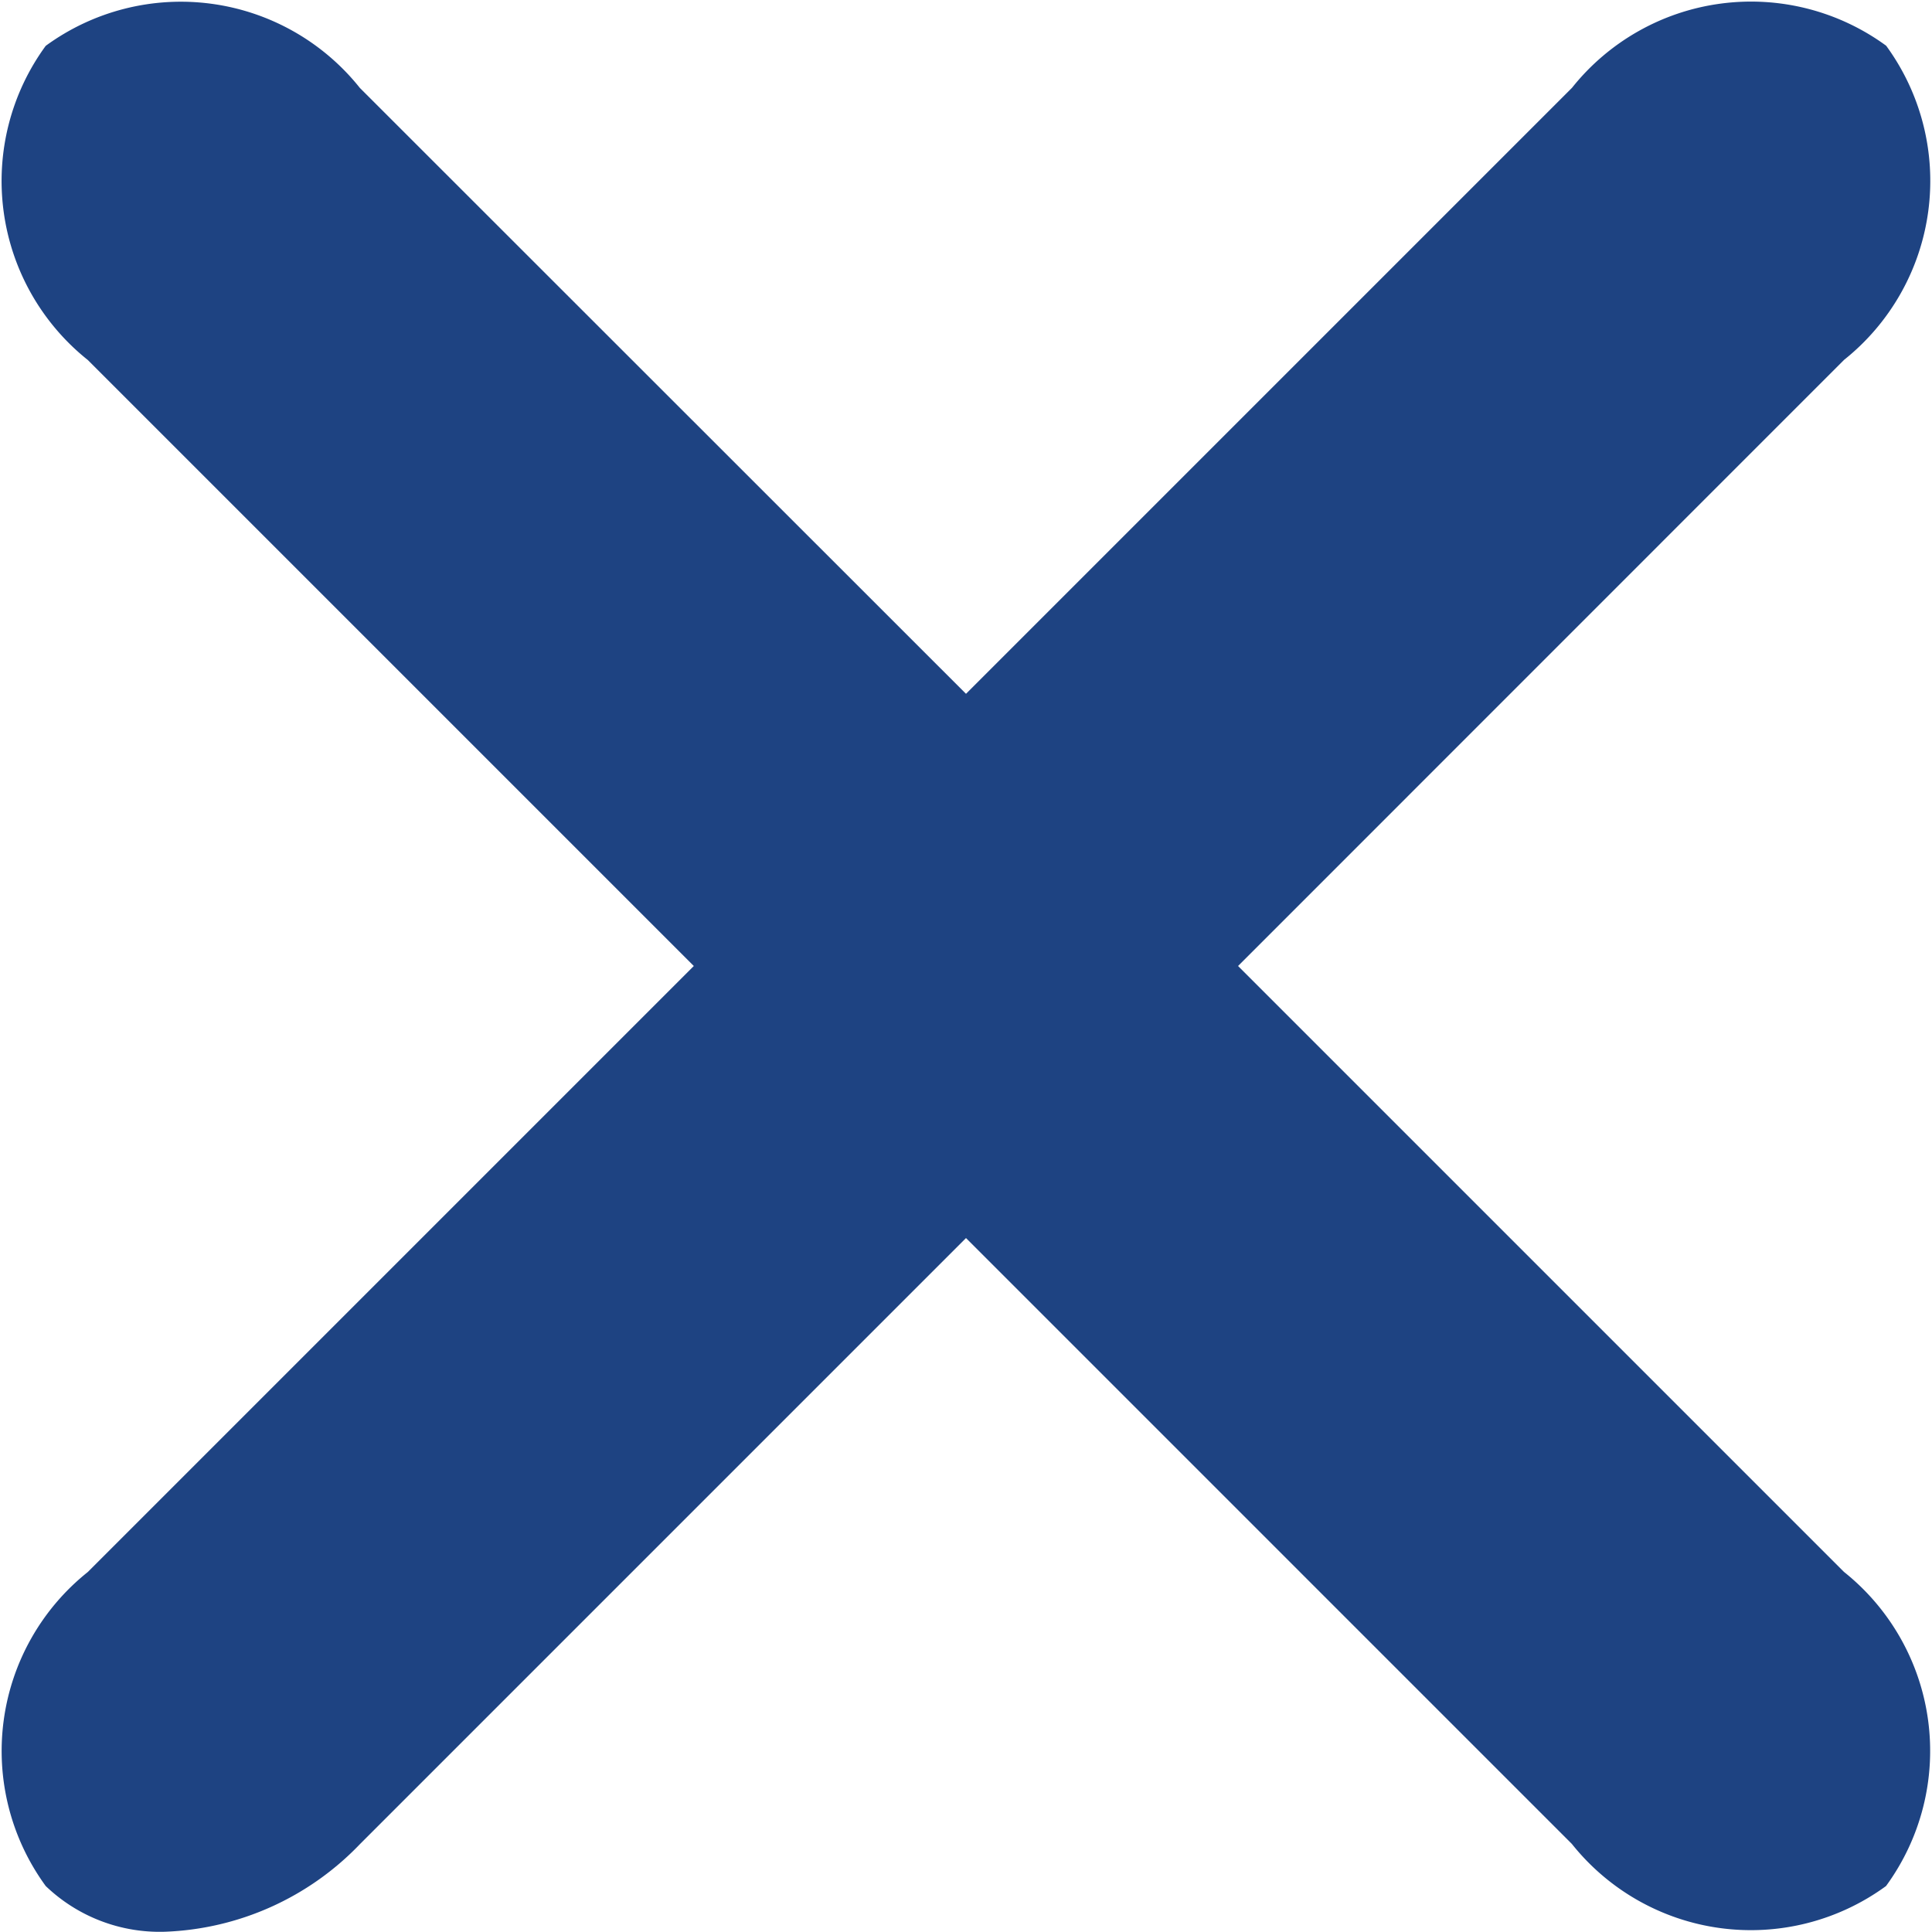
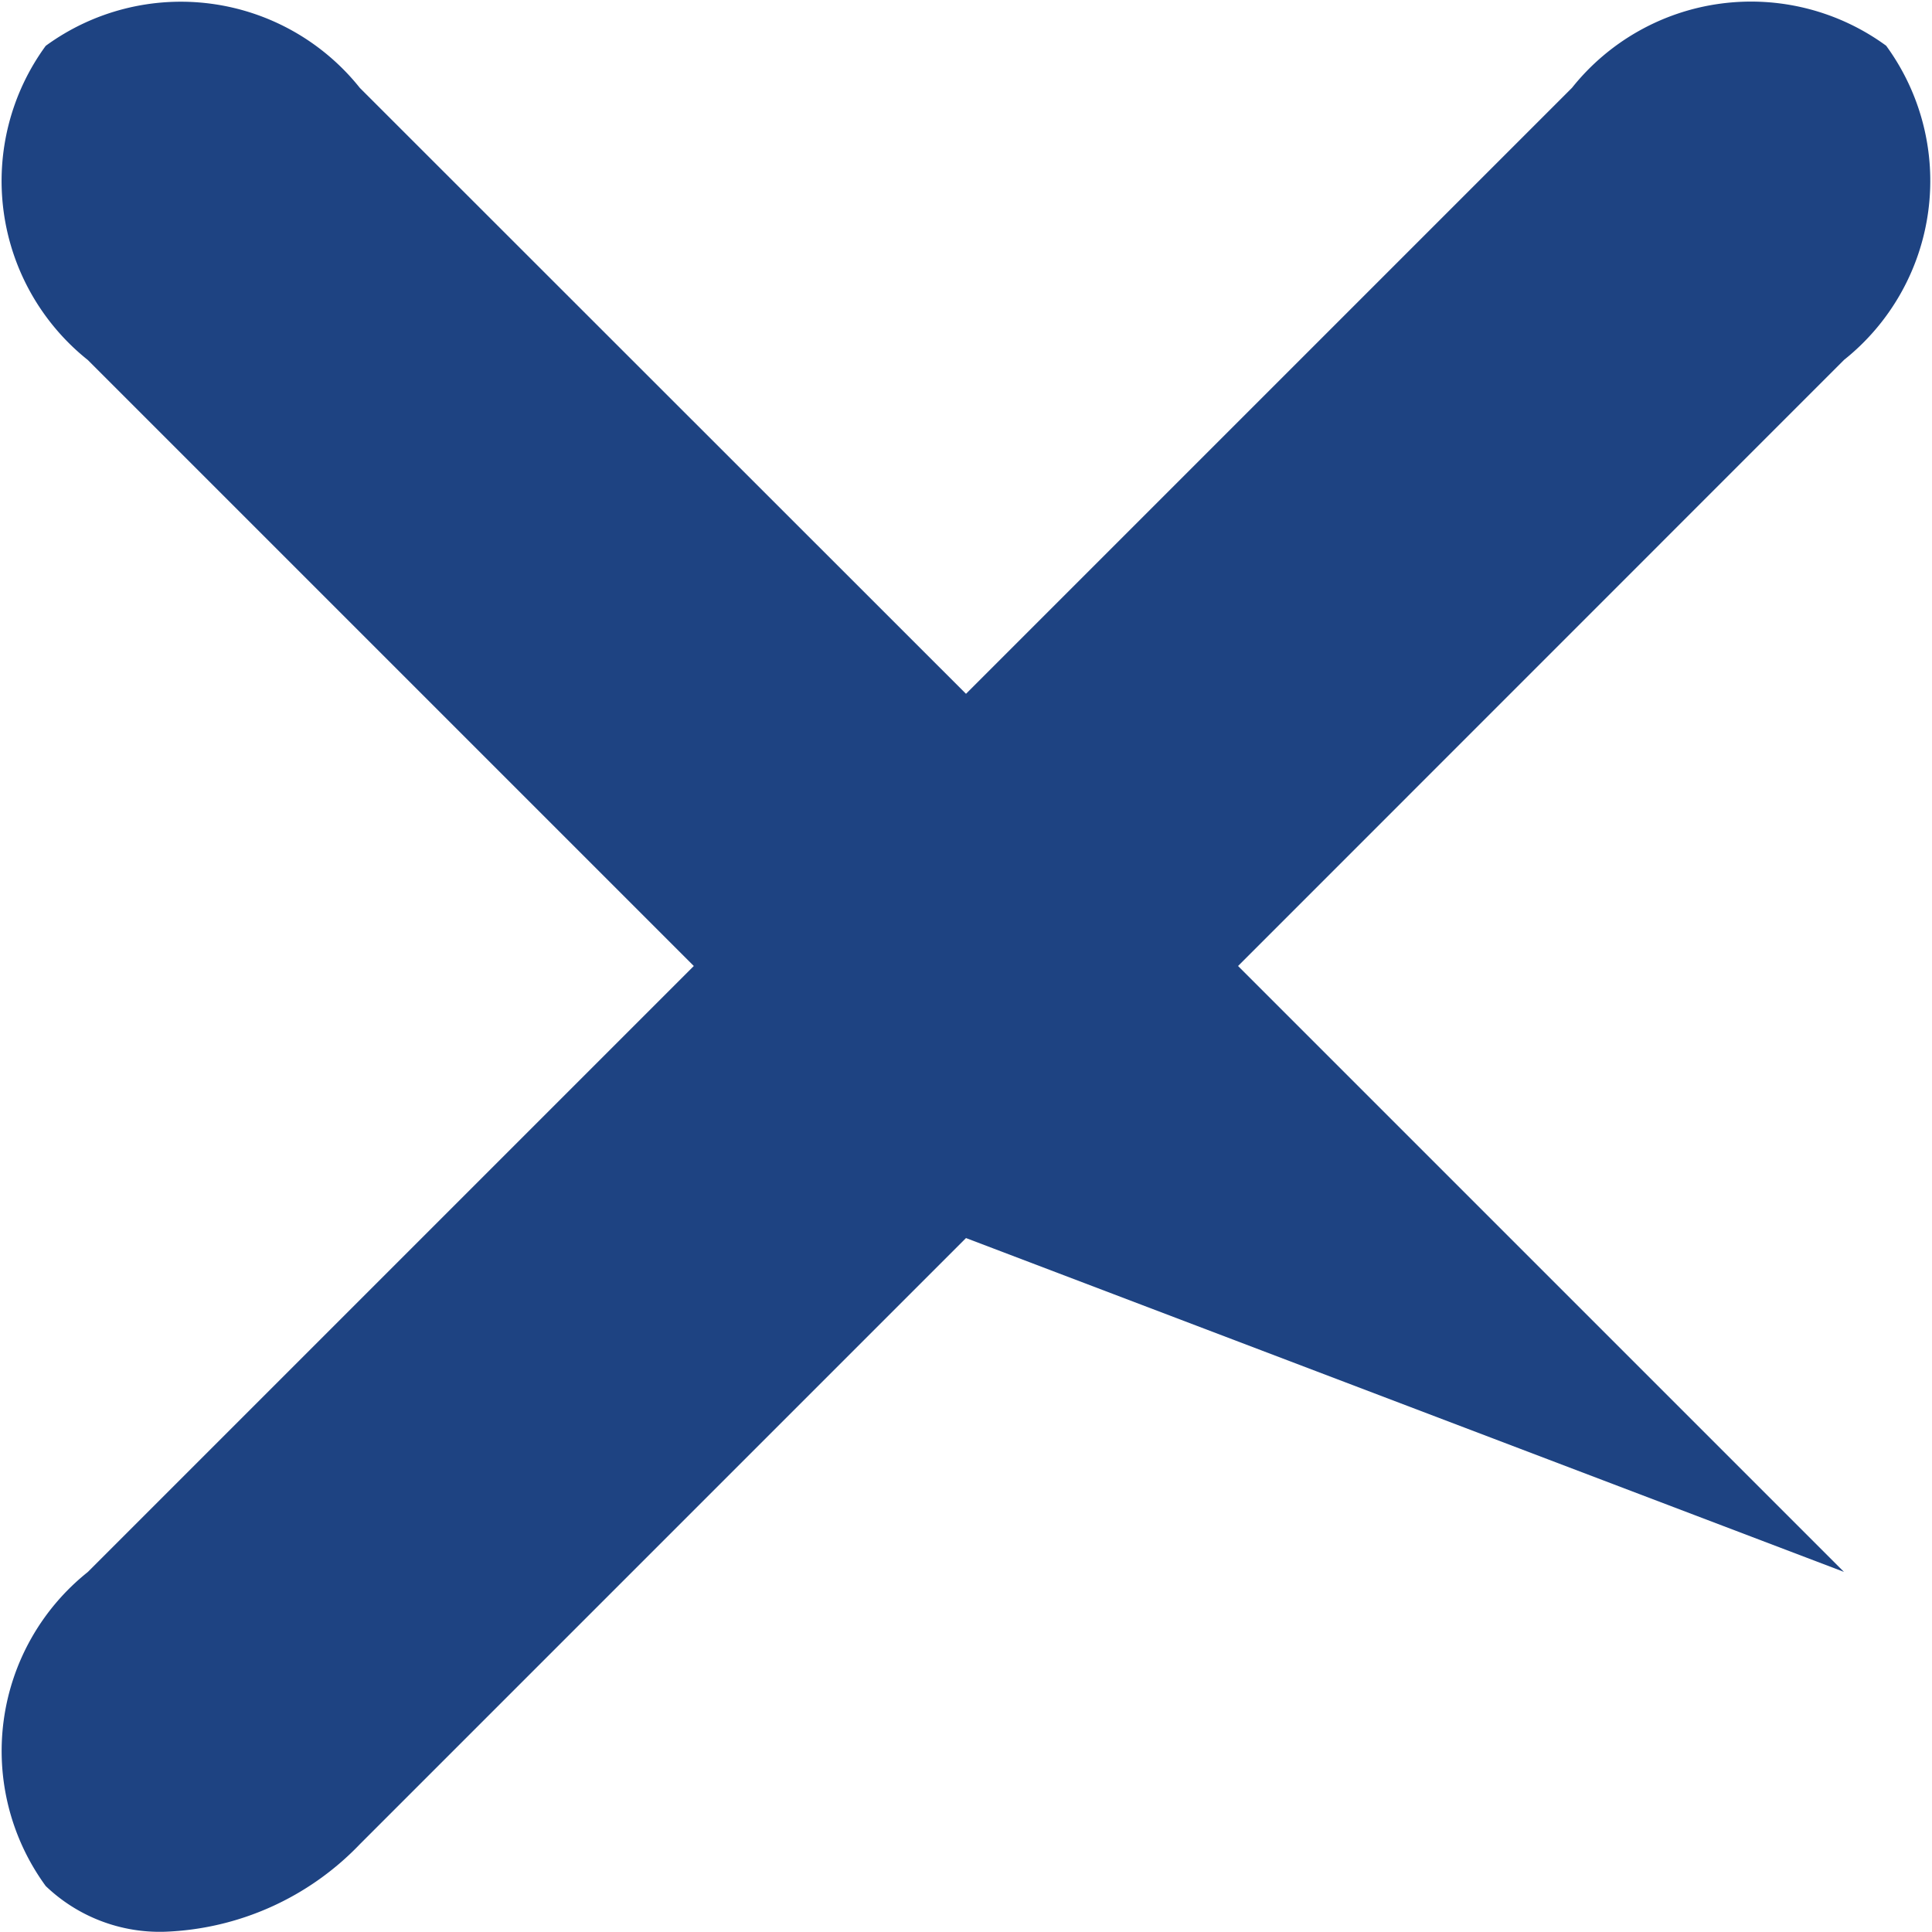
<svg xmlns="http://www.w3.org/2000/svg" width="15.424" height="15.423" viewBox="0 0 15.424 15.423">
-   <path d="M1.086,15.778a1.828,1.828,0,0,1,.336-2.507L6.26,8.433,1.422,3.595a1.828,1.828,0,0,1-.336-2.508,1.828,1.828,0,0,1,2.508.336L8.433,6.26l4.838-4.838a1.828,1.828,0,0,1,2.508-.336,1.828,1.828,0,0,1-.336,2.508L10.605,8.433l4.837,4.837a1.828,1.828,0,0,1,.336,2.508,1.828,1.828,0,0,1-2.508-.336L8.433,10.605,3.595,15.443a2.271,2.271,0,0,1-1.559.7A1.315,1.315,0,0,1,1.086,15.778Z" transform="translate(-0.721 -0.721)" fill="#1e4382" />
+   <path d="M1.086,15.778a1.828,1.828,0,0,1,.336-2.507L6.26,8.433,1.422,3.595a1.828,1.828,0,0,1-.336-2.508,1.828,1.828,0,0,1,2.508.336L8.433,6.26l4.838-4.838a1.828,1.828,0,0,1,2.508-.336,1.828,1.828,0,0,1-.336,2.508L10.605,8.433l4.837,4.837L8.433,10.605,3.595,15.443a2.271,2.271,0,0,1-1.559.7A1.315,1.315,0,0,1,1.086,15.778Z" transform="translate(-0.721 -0.721)" fill="#1e4382" />
</svg>